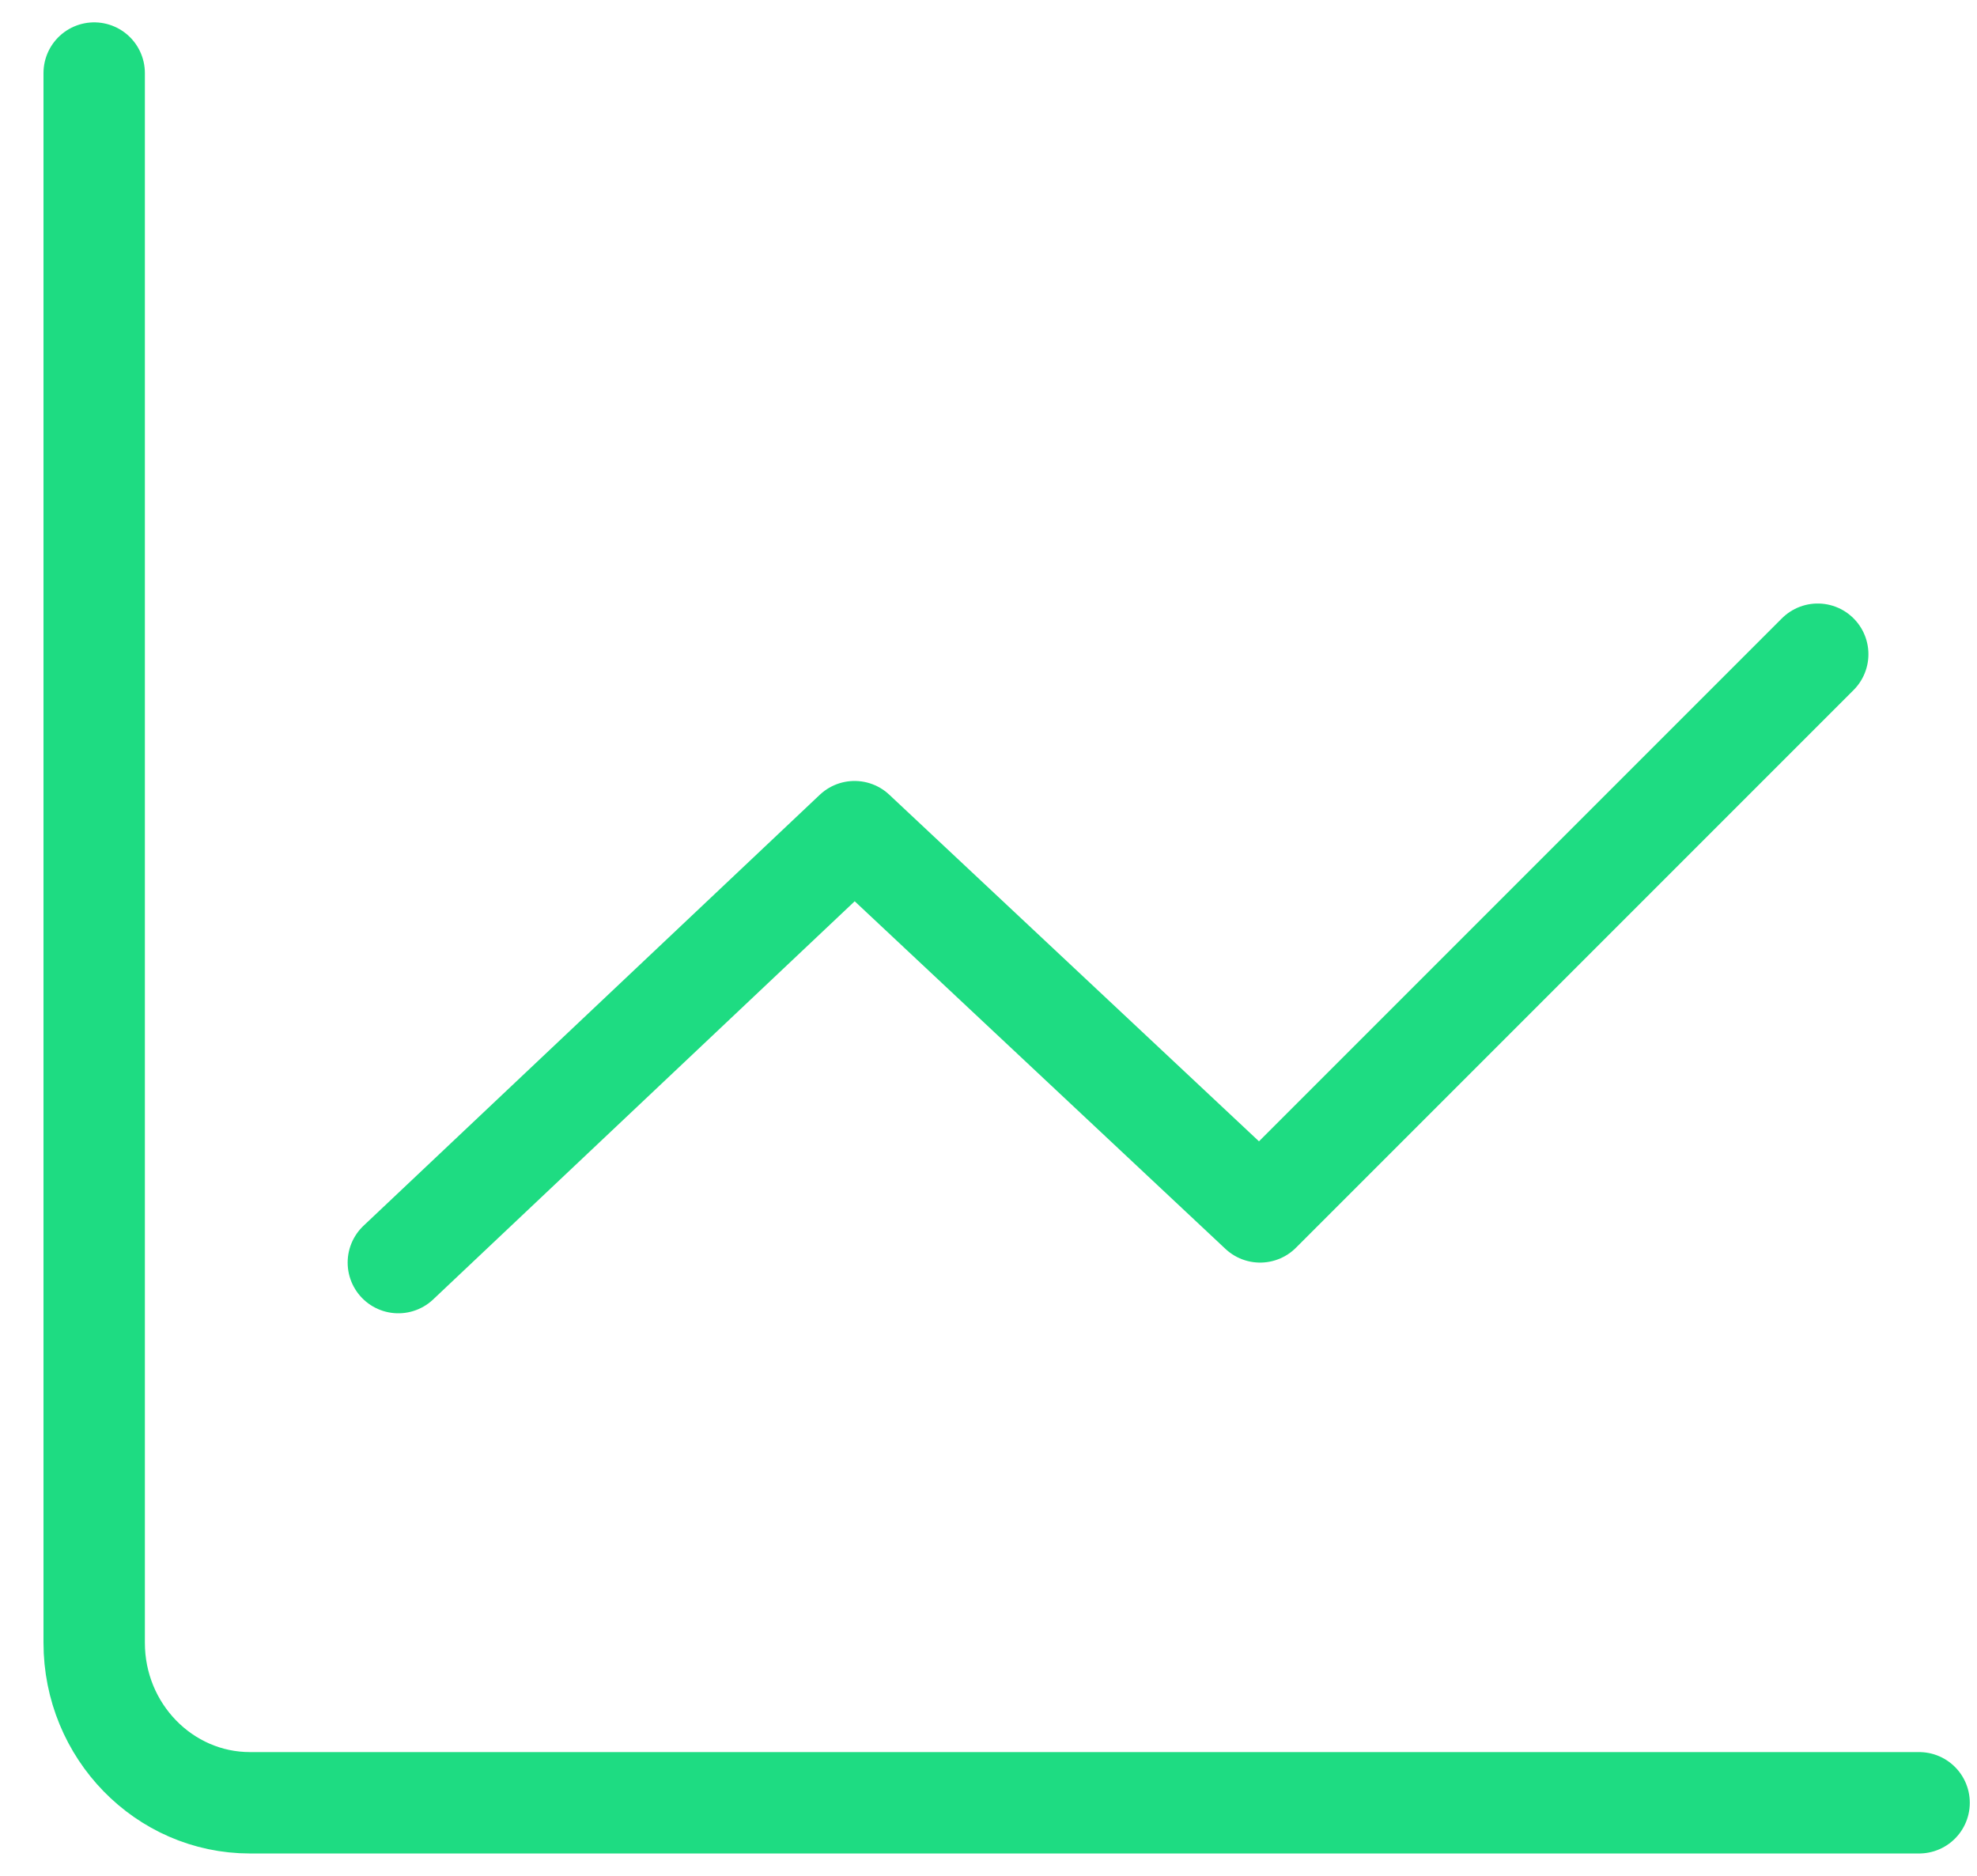
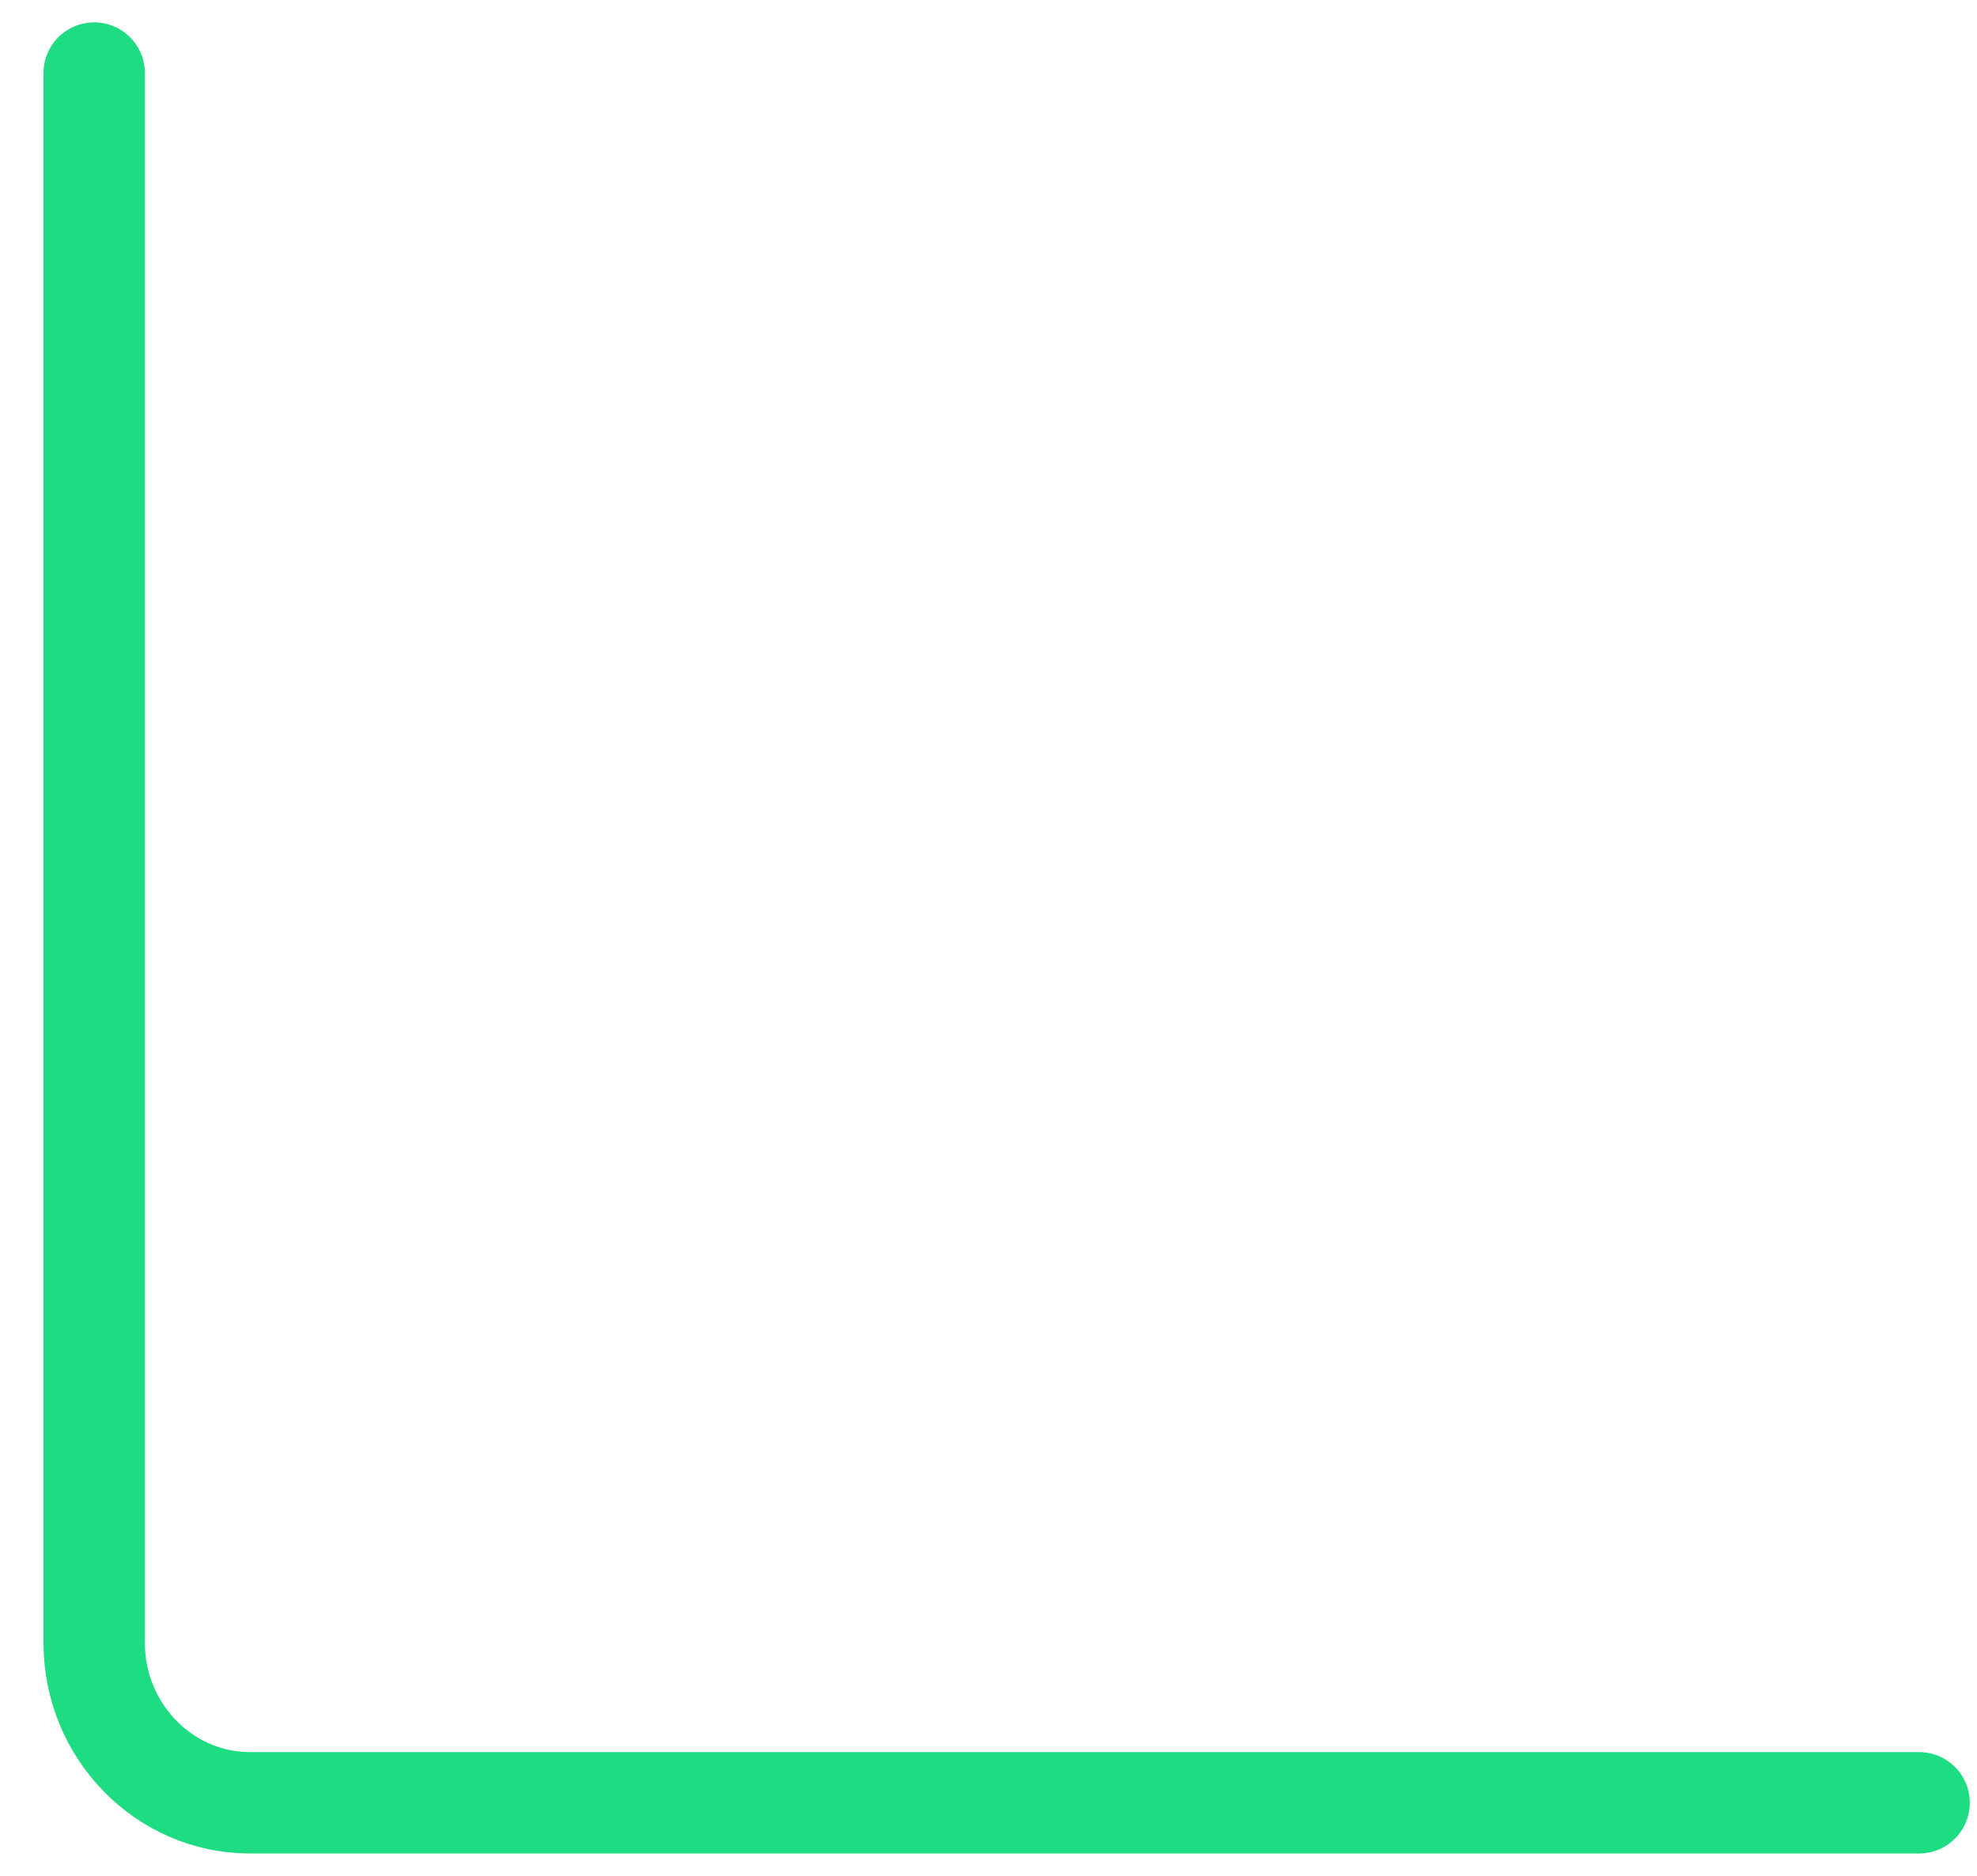
<svg xmlns="http://www.w3.org/2000/svg" width="39" height="37" viewBox="0 0 39 37" fill="none">
  <path d="M1.858 1.441V32.404C1.858 34.144 3.237 35.559 4.931 35.559H37.858" stroke="#1EDC82" stroke-width="2" stroke-linecap="round" stroke-linejoin="round" />
-   <path d="M7.858 24.904L16.858 16.404L24.858 23.904L35.858 12.904" stroke="#1EDC82" stroke-width="2" stroke-linecap="round" stroke-linejoin="round" />
</svg>